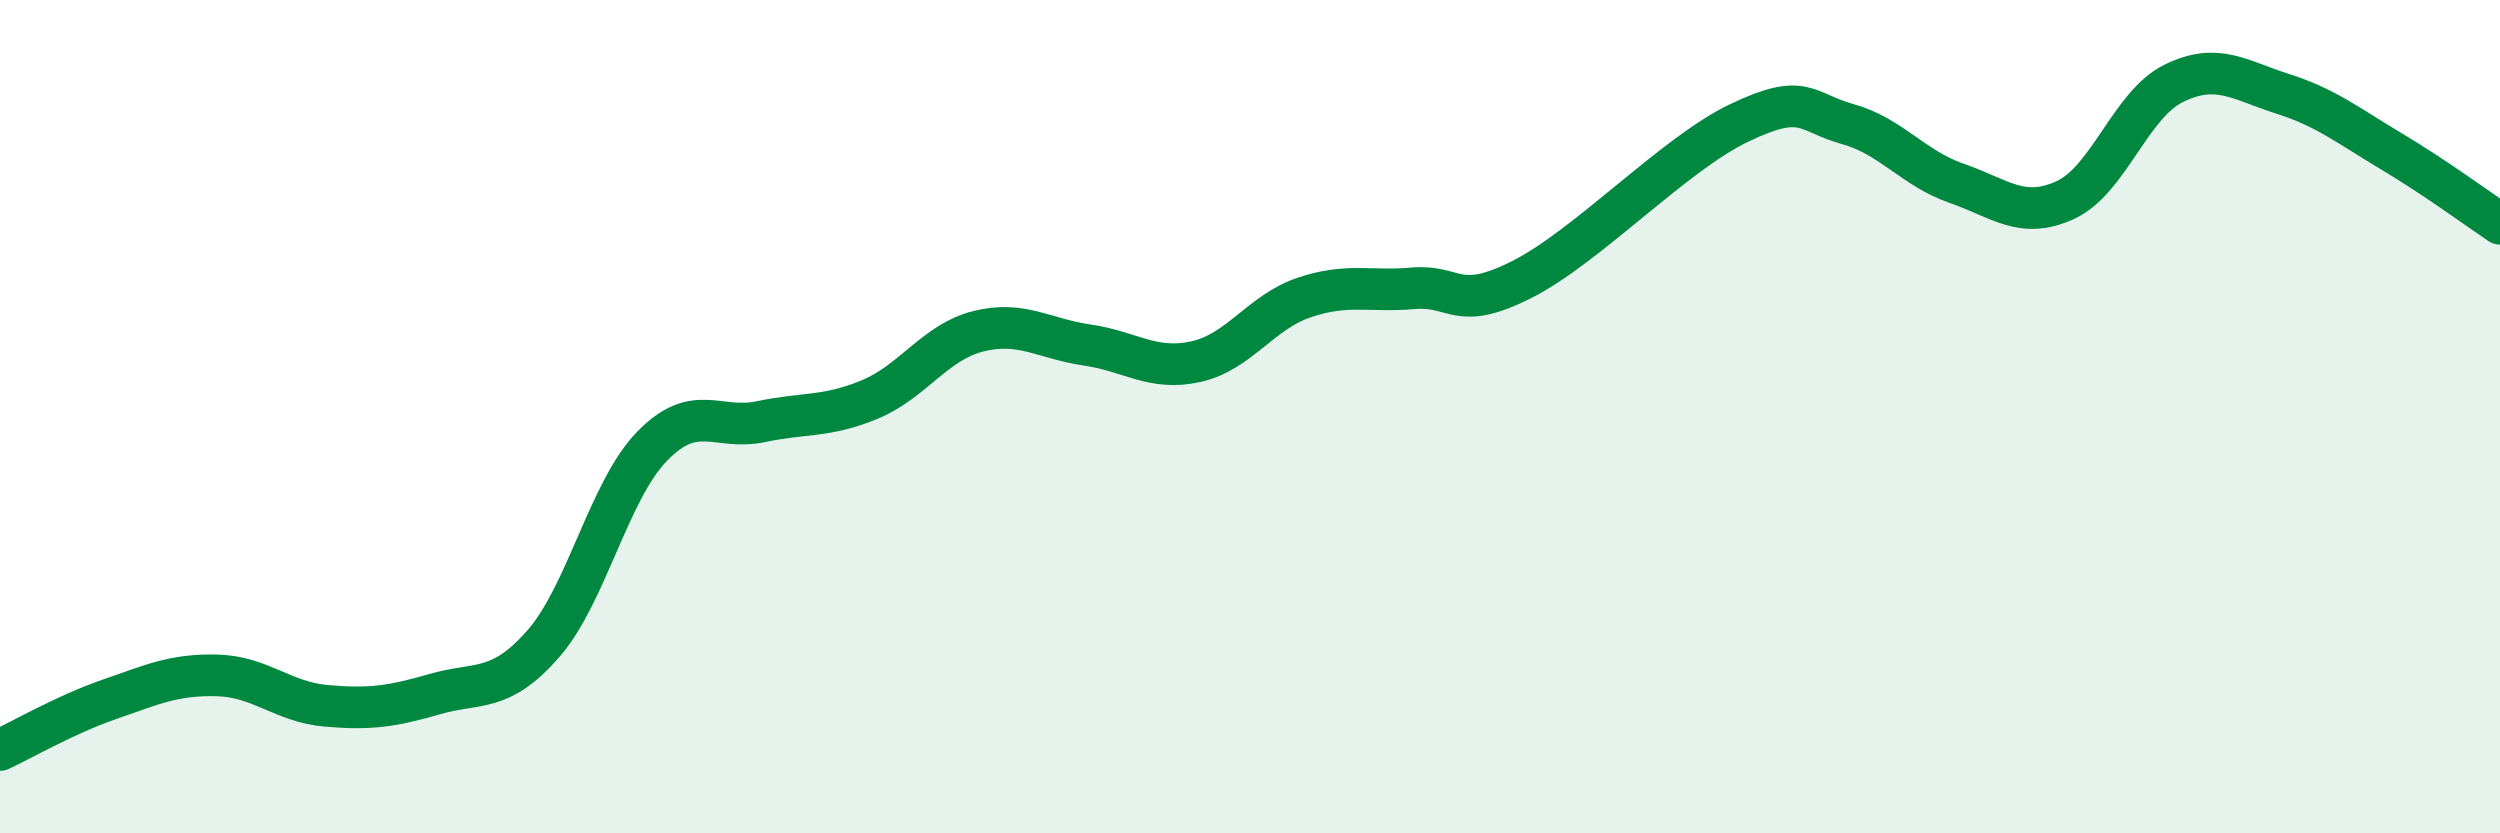
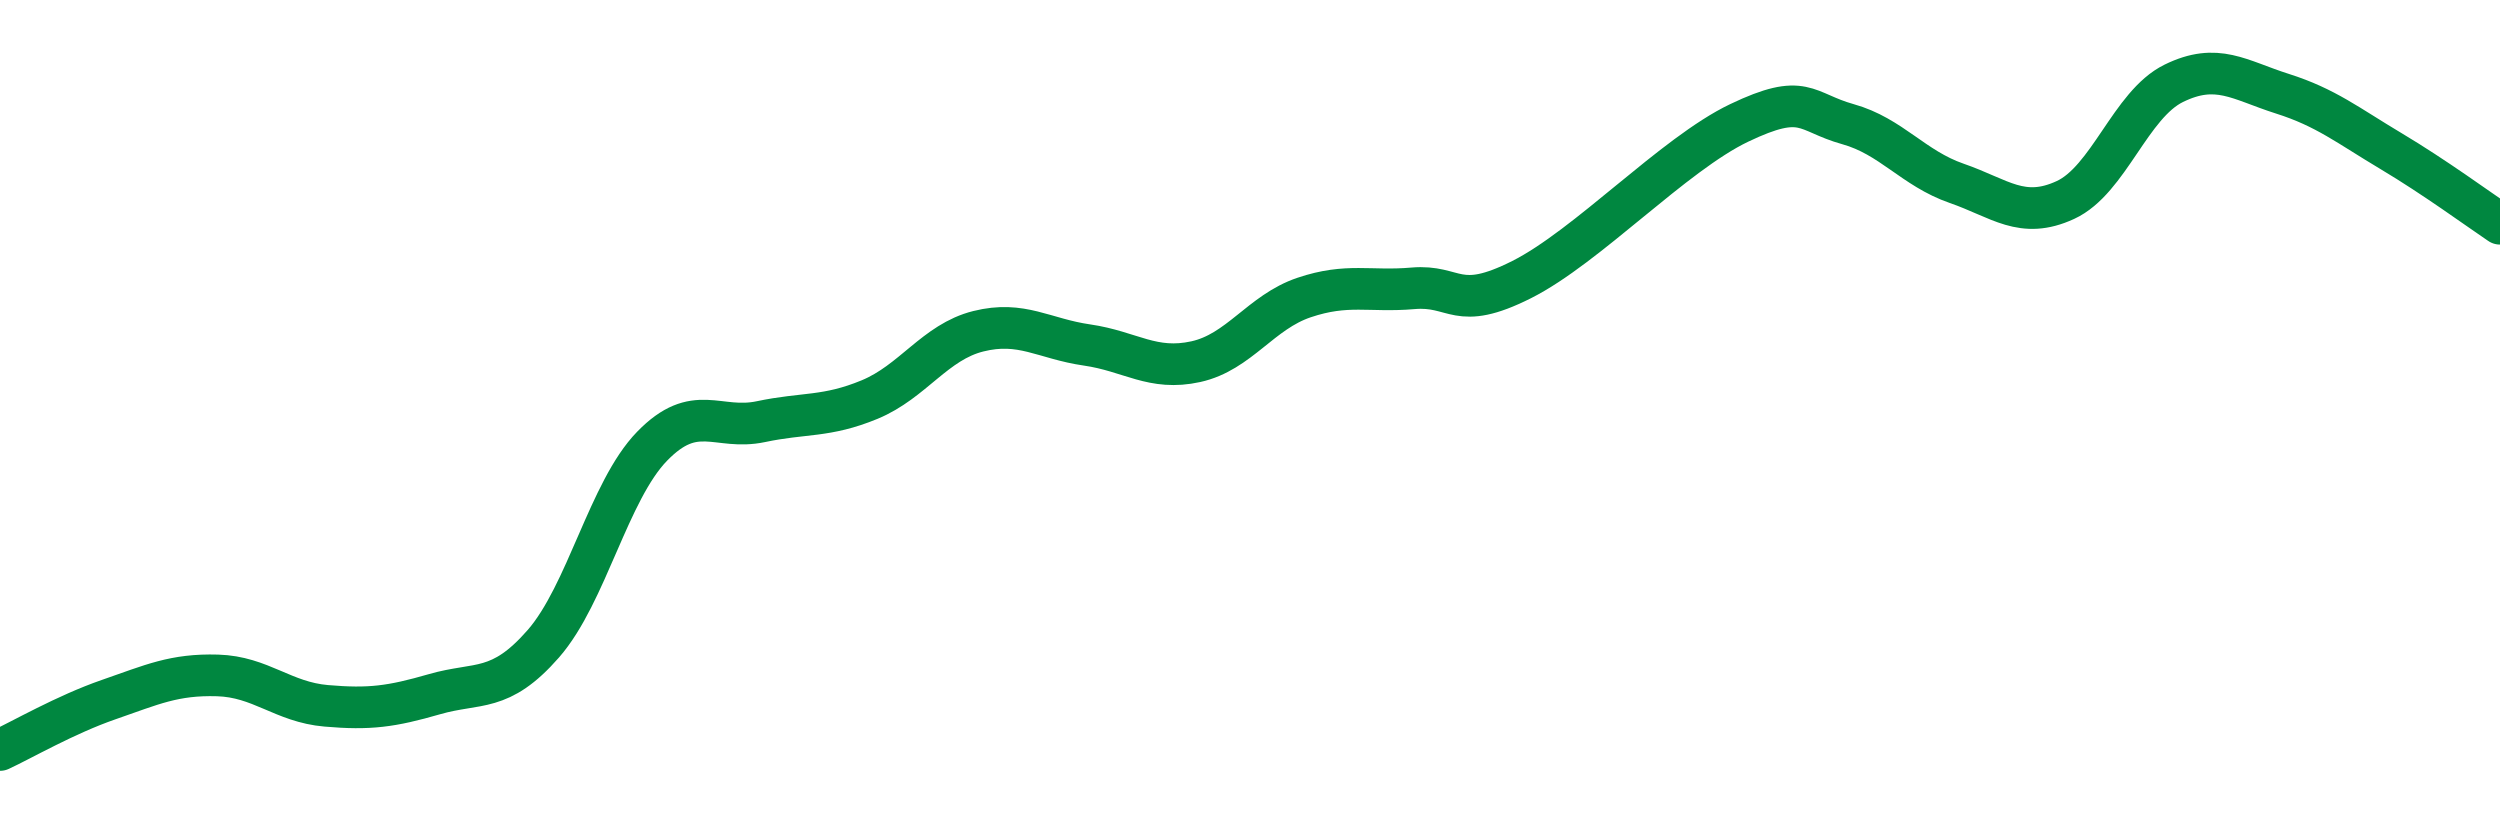
<svg xmlns="http://www.w3.org/2000/svg" width="60" height="20" viewBox="0 0 60 20">
-   <path d="M 0,18 C 0.52,17.76 1.57,17.15 2.61,16.79 C 3.65,16.43 4.18,16.18 5.22,16.21 C 6.26,16.24 6.79,16.85 7.83,16.94 C 8.87,17.03 9.39,16.96 10.43,16.66 C 11.47,16.36 12,16.64 13.04,15.45 C 14.08,14.26 14.61,11.78 15.65,10.71 C 16.69,9.64 17.22,10.34 18.26,10.12 C 19.3,9.9 19.83,10.02 20.87,9.59 C 21.91,9.16 22.44,8.21 23.48,7.95 C 24.52,7.69 25.05,8.13 26.09,8.28 C 27.13,8.43 27.66,8.91 28.7,8.68 C 29.74,8.45 30.26,7.49 31.3,7.14 C 32.34,6.79 32.87,7.01 33.91,6.92 C 34.95,6.83 34.95,7.5 36.52,6.71 C 38.09,5.92 40.17,3.7 41.74,2.95 C 43.31,2.2 43.31,2.69 44.35,2.98 C 45.39,3.27 45.92,4.04 46.96,4.4 C 48,4.76 48.53,5.28 49.57,4.8 C 50.61,4.32 51.13,2.51 52.17,2 C 53.21,1.49 53.74,1.92 54.78,2.25 C 55.82,2.58 56.35,3.01 57.39,3.63 C 58.43,4.25 59.48,5.02 60,5.37L60 20L0 20Z" fill="#008740" opacity="0.1" stroke-linecap="round" stroke-linejoin="round" />
  <path d="M 0,18 C 0.52,17.76 1.57,17.15 2.61,16.79 C 3.65,16.43 4.18,16.18 5.22,16.21 C 6.26,16.24 6.79,16.85 7.83,16.94 C 8.87,17.03 9.39,16.96 10.43,16.66 C 11.47,16.36 12,16.64 13.04,15.45 C 14.08,14.26 14.61,11.78 15.65,10.71 C 16.69,9.64 17.22,10.34 18.26,10.12 C 19.3,9.9 19.83,10.02 20.87,9.59 C 21.91,9.16 22.44,8.21 23.48,7.95 C 24.52,7.69 25.05,8.13 26.09,8.28 C 27.13,8.43 27.66,8.91 28.7,8.68 C 29.74,8.45 30.26,7.49 31.3,7.14 C 32.34,6.79 32.87,7.01 33.91,6.92 C 34.95,6.83 34.95,7.5 36.52,6.71 C 38.09,5.92 40.17,3.7 41.74,2.95 C 43.31,2.2 43.31,2.69 44.35,2.98 C 45.39,3.27 45.92,4.04 46.96,4.4 C 48,4.76 48.53,5.28 49.57,4.8 C 50.61,4.32 51.13,2.51 52.17,2 C 53.21,1.49 53.74,1.92 54.78,2.25 C 55.82,2.58 56.35,3.01 57.39,3.63 C 58.43,4.25 59.48,5.02 60,5.37" stroke="#008740" stroke-width="1" fill="none" stroke-linecap="round" stroke-linejoin="round" />
</svg>